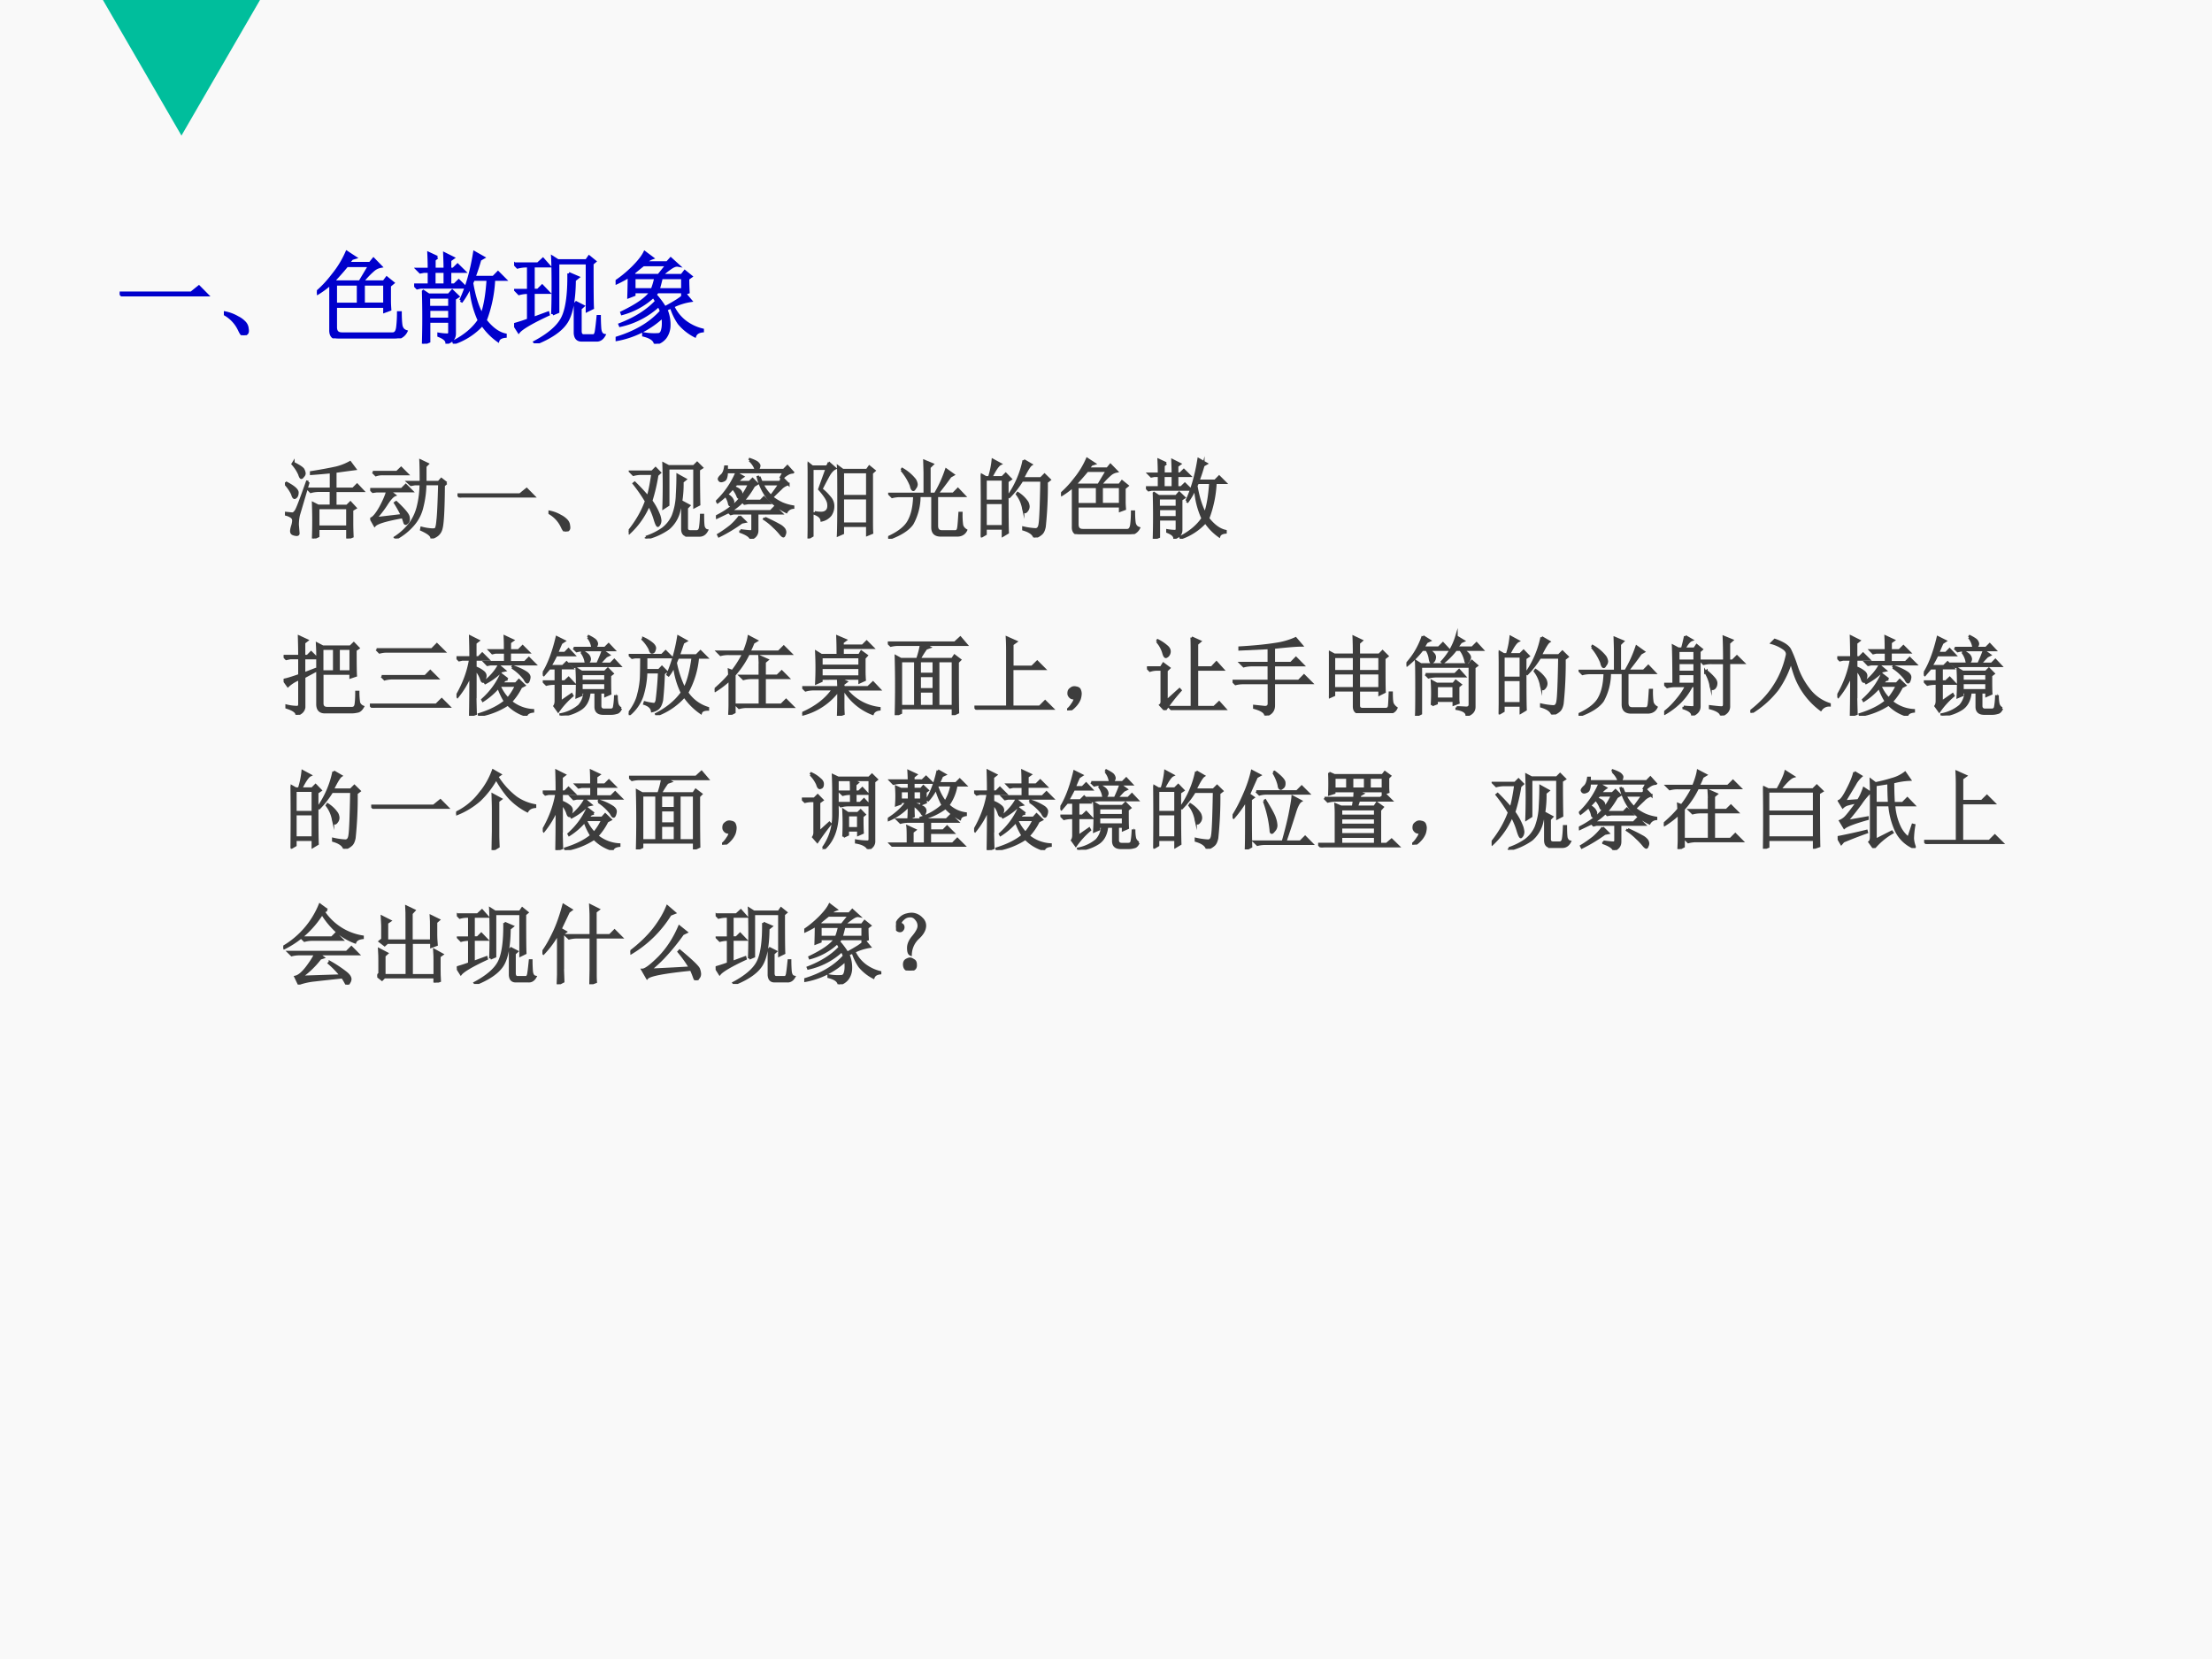
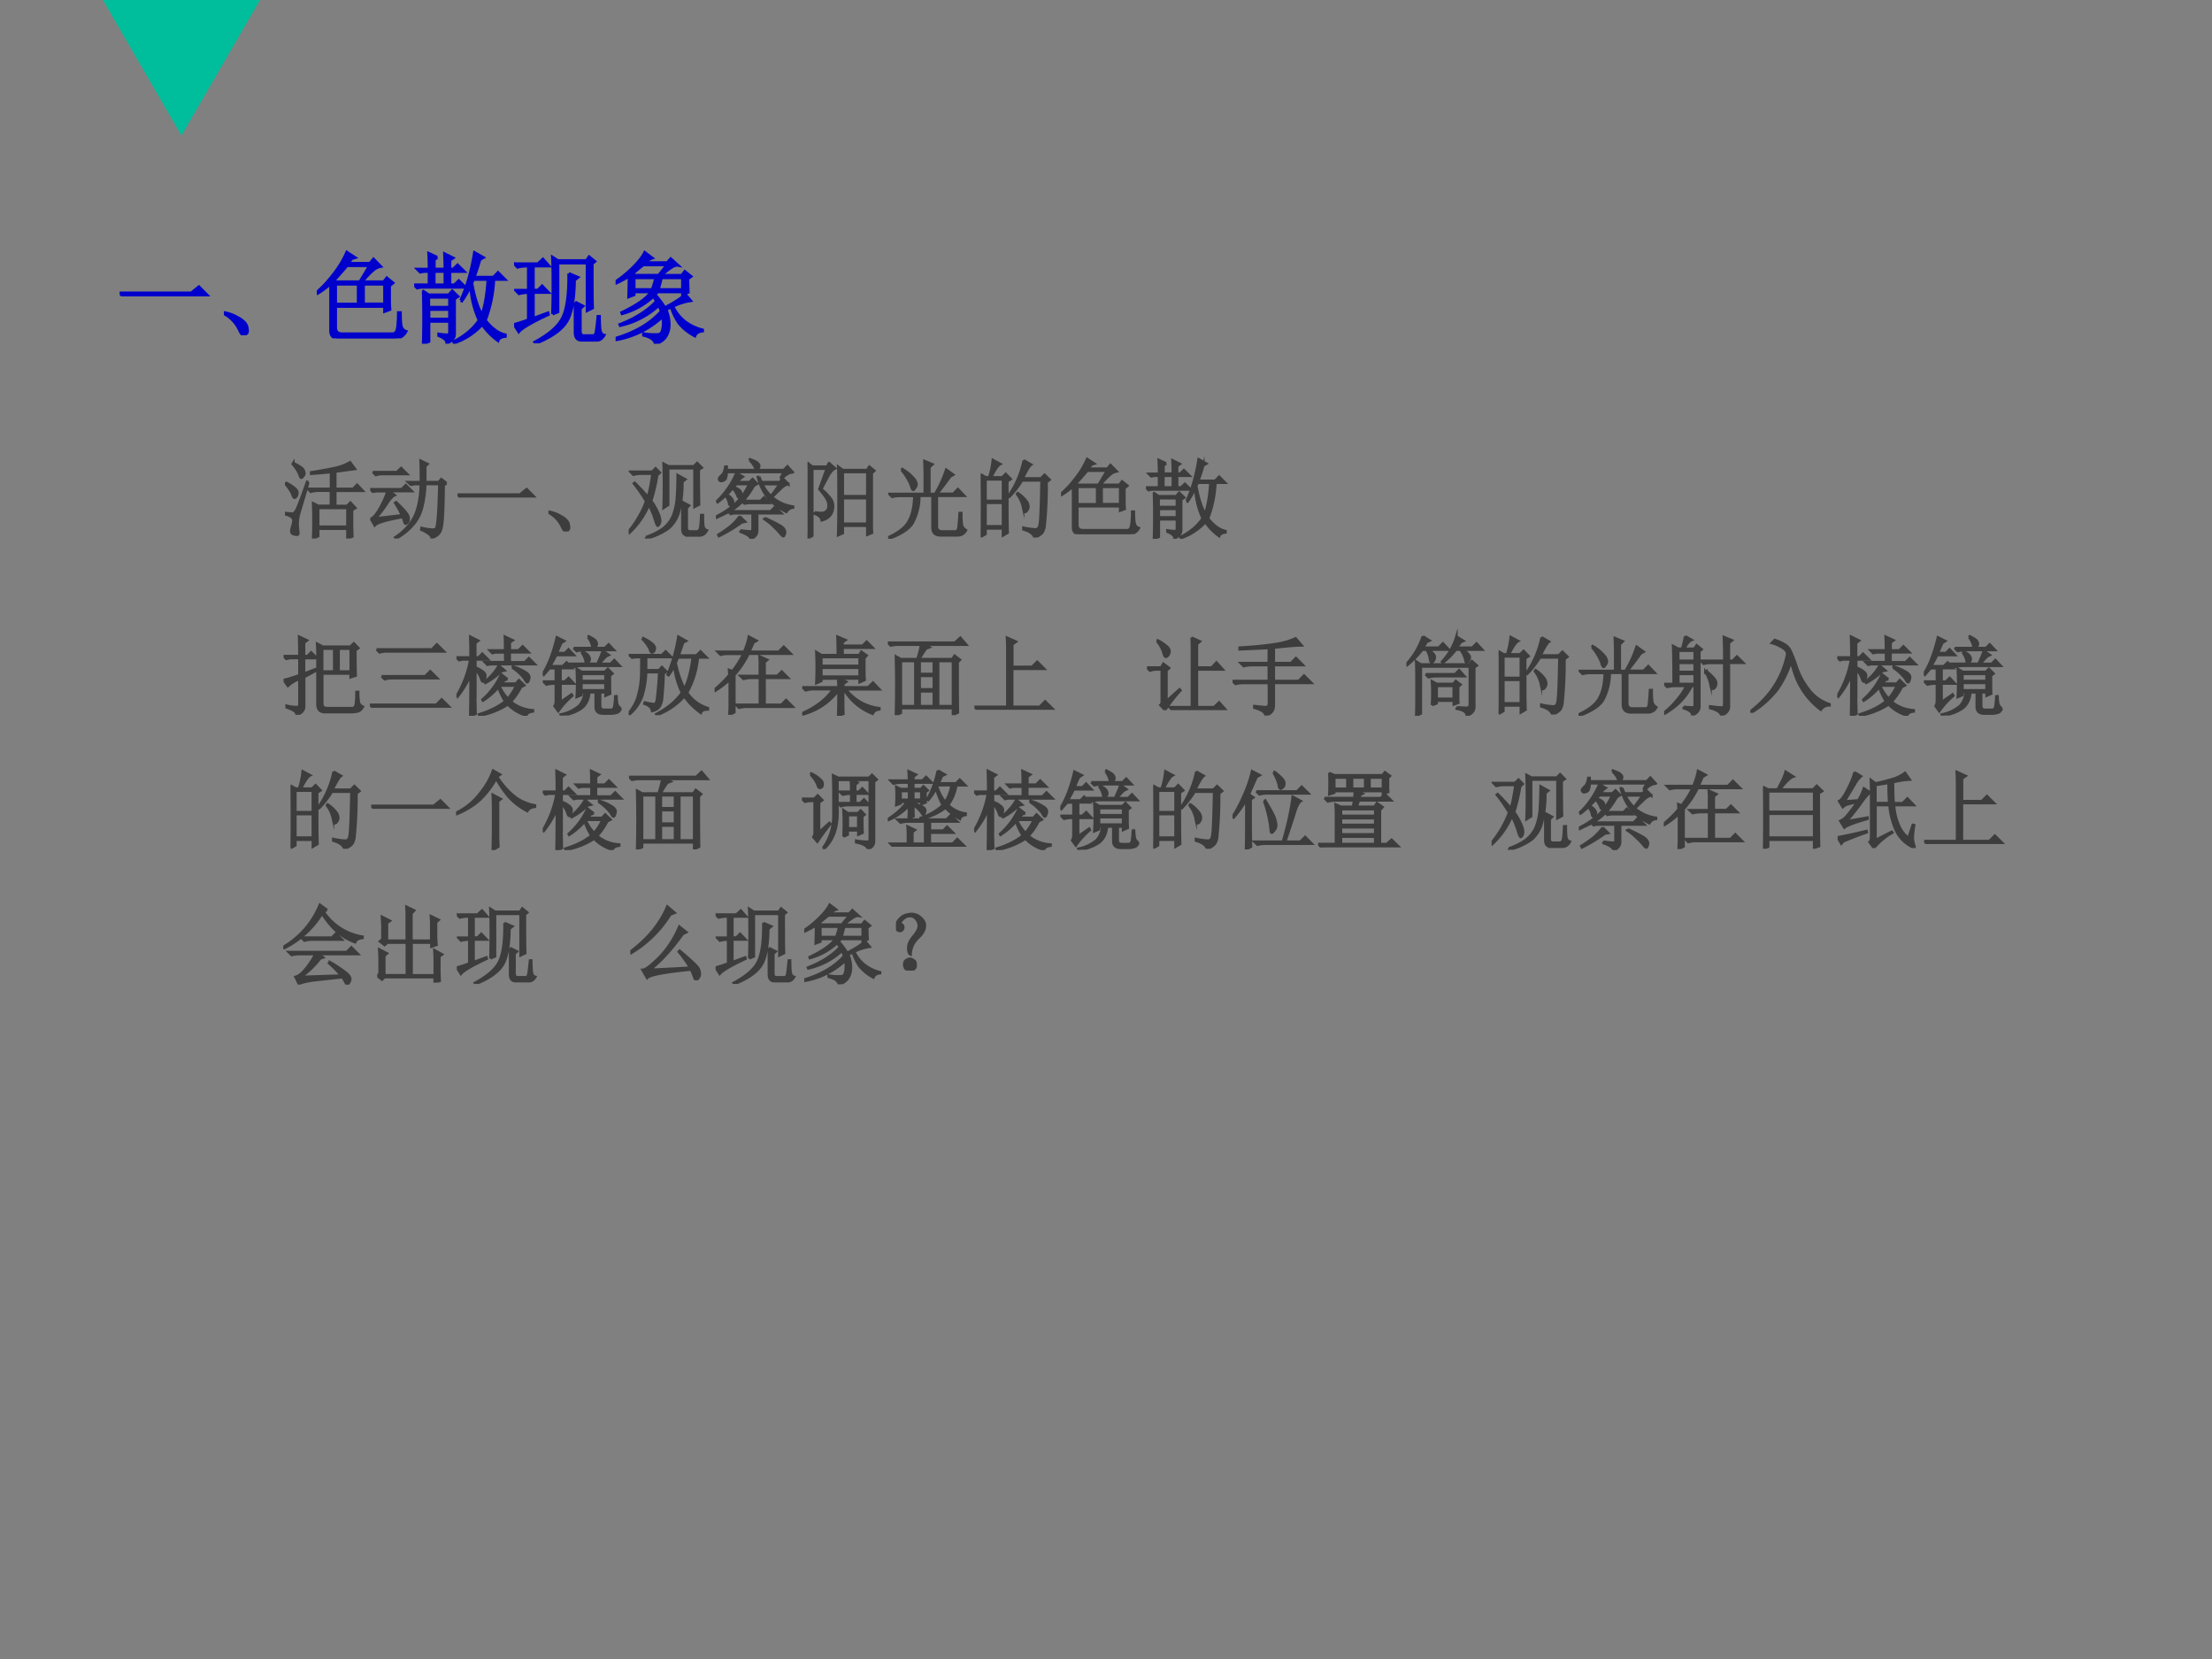
<svg xmlns="http://www.w3.org/2000/svg" xmlns:xlink="http://www.w3.org/1999/xlink" width="960" height="720" viewBox="0 0 720 540">
  <rect x="0" y="0" width="720" height="540" fill="#808080" stroke="none" />
  <g data-name="P">
    <clipPath id="a">
      <path fill-rule="evenodd" d="M0 540h720V0H0Z" />
    </clipPath>
    <g clip-path="url(#a)">
-       <path fill="#f9f9f9" fill-rule="evenodd" d="M0 540h720V0H0Z" />
-     </g>
+       </g>
  </g>
  <g data-name="P">
    <clipPath id="b">
      <path fill-rule="evenodd" d="M0 540h720V0H0Z" />
    </clipPath>
    <g clip-path="url(#b)">
      <path fill="#00be9c" fill-rule="evenodd" d="m33.5 0 25.563 44.13L84.625 0Z" />
    </g>
  </g>
  <g data-name="P">
    <symbol id="c">
      <path d="M0 .035h.727l.078.063L.89.012H.14A.407.407 0 0 1 .035 0L0 .035Z" />
    </symbol>
    <symbol id="d">
      <path d="M.152.066A.354.354 0 0 1 0 .22L.004.23A.407.407 0 0 0 .14.18.244.244 0 0 0 .21.129.1.1 0 0 0 .238.066C.243.04.24.023.227.016.217.006.208 0 .203 0 .187 0 .171.022.153.066Z" />
    </symbol>
    <symbol id="e">
      <path d="M.473.55V.349h.215V.55H.473M.738.535V.38C.738.35.74.322.742.293L.688.273v.051H.19v-.21C.19.068.21.046.254.046H.77c.028 0 .045.023.05.07.006.05.008.098.008.145h.02C.848.21.85.167.855.132.861.1.878.079.906.07A.126.126 0 0 0 .79 0H.215C.163 0 .138.029.14.086v.469A.968.968 0 0 0 .008.457L0 .469c.055.047.11.105.164.176.057.07.104.147.14.23L.388.82.355.81.316.762H.54l.035.043L.648.73A.157.157 0 0 1 .57.691.846.846 0 0 1 .46.574h.22l.03.04.063-.051L.738.534M.305.738A2.953 2.953 0 0 0 .175.59l.02-.016h.242l.098.164h-.23M.19.551V.348h.23V.55h-.23Z" />
    </symbol>
    <symbol id="f">
      <path d="M.473.441c.062.13.109.292.14.485l.09-.051-.035-.02a2.048 2.048 0 0 0-.059-.18h.196l.047.048.07-.07H.809A1.337 1.337 0 0 0 .723.237C.788.155.855.105.926.09V.074C.884.07.859.054.852.031a.64.64 0 0 0-.16.164.68.68 0 0 0-.286-.187L.402.02c.115.06.2.132.258.218a.967.967 0 0 0-.086.356.777.777 0 0 0-.09-.16L.473.44m.129.211L.586.617C.609.482.643.374.688.293c.03.08.052.2.062.36H.602M.203.733V.598h.11v.136h-.11M.148.473V.37H.36v.102H.15m0-.125V.25h.21v.098H.15m.085.53L.204.853V.758h.109c0 .05-.002.101-.004.156L.395.871.363.848v-.09h.035L.441.8.508.734H.363V.598H.41L.453.64.52.574H.066L.031.566 0 .598h.152v.136H.098L.062.727l-.03.03h.12c0 .045-.001.098-.004.161l.086-.04M.094.532.148.496h.204l.035.04L.445.48.41.457V.102C.41.057.384.026.332.008.332.036.305.06.25.082v.016A.554.554 0 0 1 .328.09C.35.087.36.096.36.117v.11H.15V.023L.093 0a9.052 9.052 0 0 1 0 .531Z" />
    </symbol>
    <symbol id="g">
      <path d="M.39.297c.003.047.005.142.005.285C.395.728.393.826.39.875L.445.84h.29l.027.039L.82.832.793.809C.793.55.794.4.797.359L.742.332v.484H.445V.32L.391.297M.555.71.648.67.613.642C.611.435.582.29.527.21.473.13.37.06.22 0L.21.012C.35.087.444.167.488.25c.047.086.07.24.067.46M.62.419.7.378.672.353V.125c0-.034.014-.05.043-.047h.09c.015 0 .026.017.03.05.006.037.011.086.017.145h.015C.867.24.868.201.871.156.874.112.888.087.914.082.894.046.866.029.832.032H.688C.645.031.623.055.62.104v.313M0 .808h.242l.051.047.062-.07h-.16V.54h.047l.043.043.063-.066H.195V.254l.149.055.004-.016C.176.213.076.153.047.117L0 .191c.057.016.105.032.145.047v.278A.355.355 0 0 1 .05.504L.016.539h.129v.246H.129A.355.355 0 0 1 .035.773L0 .81Z" />
    </symbol>
    <symbol id="h">
      <path d="M.566.371A.573.573 0 0 1 .512.348.387.387 0 0 0 .543.172a.21.21 0 0 0-.04-.11.18.18 0 0 0-.1-.062C.396.04.357.068.284.086v.016A.6.6 0 0 1 .441.094C.457.099.467.11.473.129c.007.02.011.045.011.074A.552.552 0 0 1 .48.277.922.922 0 0 0 .004.04v.016c.198.06.351.15.46.273a.25.25 0 0 1-.027.059.832.832 0 0 0-.39-.203L.043.195c.156.06.28.138.371.235a.205.205 0 0 1-.031.05.754.754 0 0 0-.317-.175L.062.316C.22.392.319.462.36.527H.188v-.03L.133.476c.002.067.004.138.004.21a1.15 1.15 0 0 0-.13-.07L0 .63c.06.039.118.087.176.144.06.06.1.111.12.153L.372.87a.164.164 0 0 1-.07-.047h.222l.036.04.074-.067C.617.799.598.794.574.78a.727.727 0 0 1-.11-.086h.208l.031.04.063-.051L.734.66c0-.055.002-.1.004-.137L.68.503v.024H.426a.479.479 0 0 1-.024-.03A.885.885 0 0 0 .5.366c.05.026.092.051.129.074.039.026.065.047.078.063L.762.437A.62.62 0 0 1 .582.38.416.416 0 0 1 .707.223.474.474 0 0 1 .883.14V.129C.84.124.815.107.805.079a.518.518 0 0 0-.16.128.596.596 0 0 0-.079.164M.438.695l.085.106H.281A3.75 3.75 0 0 1 .176.715l.02-.02h.241M.188.672V.55h.184a.783.783 0 0 1 .035.12H.187m.278 0a2.893 2.893 0 0 0-.031-.12H.68v.12H.465Z" />
    </symbol>
    <use xlink:href="#c" fill="#00c" transform="matrix(32.04 0 0 -32.04 38.952 96.48)" />
    <use xlink:href="#d" fill="#00c" transform="matrix(32.04 0 0 -32.04 72.864 109.12)" />
    <use xlink:href="#e" fill="#00c" transform="matrix(32.04 0 0 -32.04 103.147 110.122)" />
    <use xlink:href="#f" fill="#00c" transform="matrix(32.04 0 0 -32.04 134.806 111.874)" />
    <use xlink:href="#g" fill="#00c" transform="matrix(32.04 0 0 -32.04 167.342 111.749)" />
    <use xlink:href="#h" fill="#00c" transform="matrix(32.04 0 0 -32.04 200.378 111.874)" />
    <use xlink:href="#c" fill="none" stroke="#00c" stroke-miterlimit="10" stroke-width=".029" transform="matrix(32.04 0 0 -32.04 38.952 96.48)" />
    <use xlink:href="#d" fill="none" stroke="#00c" stroke-miterlimit="10" stroke-width=".029" transform="matrix(32.04 0 0 -32.04 72.864 109.12)" />
    <use xlink:href="#e" fill="none" stroke="#00c" stroke-miterlimit="10" stroke-width=".029" transform="matrix(32.04 0 0 -32.04 103.147 110.122)" />
    <use xlink:href="#f" fill="none" stroke="#00c" stroke-miterlimit="10" stroke-width=".029" transform="matrix(32.04 0 0 -32.04 134.806 111.874)" />
    <use xlink:href="#g" fill="none" stroke="#00c" stroke-miterlimit="10" stroke-width=".029" transform="matrix(32.04 0 0 -32.04 167.342 111.749)" />
    <use xlink:href="#h" fill="none" stroke="#00c" stroke-miterlimit="10" stroke-width=".029" transform="matrix(32.04 0 0 -32.04 200.378 111.874)" />
    <symbol id="i">
      <path d="M0 0Z" />
    </symbol>
    <use xlink:href="#i" fill="#00c" transform="matrix(32.04 0 0 -32.04 230.21 108.62)" />
    <use xlink:href="#i" fill="none" stroke="#00c" stroke-miterlimit="10" stroke-width=".029" transform="matrix(32.04 0 0 -32.04 230.21 108.62)" />
  </g>
  <g data-name="P">
    <use xlink:href="#i" fill="#3d3d3d" transform="matrix(32.064 0 0 -32.064 43.2 156.65)" />
    <use xlink:href="#i" fill="#3d3d3d" transform="matrix(32.064 0 0 -32.064 59.232 156.65)" />
    <use xlink:href="#i" fill="#3d3d3d" transform="matrix(32.064 0 0 -32.064 75.456 156.65)" />
    <use xlink:href="#i" fill="none" stroke="#3d3d3d" stroke-miterlimit="10" stroke-width=".029" transform="matrix(32.064 0 0 -32.064 43.2 156.65)" />
    <use xlink:href="#i" fill="none" stroke="#3d3d3d" stroke-miterlimit="10" stroke-width=".029" transform="matrix(32.064 0 0 -32.064 59.232 156.65)" />
    <use xlink:href="#i" fill="none" stroke="#3d3d3d" stroke-miterlimit="10" stroke-width=".029" transform="matrix(32.064 0 0 -32.064 75.456 156.65)" />
    <use xlink:href="#i" fill="#3d3d3d" transform="matrix(32.064 0 0 -32.064 91.584 156.65)" />
    <use xlink:href="#i" fill="none" stroke="#3d3d3d" stroke-miterlimit="10" stroke-width=".029" transform="matrix(32.064 0 0 -32.064 91.584 156.65)" />
  </g>
  <g data-name="P">
    <symbol id="j">
      <path d="M.781.332V.18c0-.055.002-.107.004-.157L.727 0v.113h-.34V.027L.328 0a5.595 5.595 0 0 1 0 .41L.387.38h.148v.176h-.14A.355.355 0 0 1 .3.543L.266.578h.27v.195a7.508 7.508 0 0 0-.231-.02V.77C.432.79.53.809.598.824a.64.64 0 0 1 .16.063L.816.809a19.66 19.66 0 0 1-.23-.031v-.2h.207L.84.625l.066-.07h-.32V.379h.137l.039.039L.82.355.781.332M.387.355V.137h.34v.218h-.34M.273.656A60.142 60.142 0 0 0 .16.273.493.493 0 0 1 .148.156L.156.06C.156.049.15.043.136.043a.129.129 0 0 0-.038.008C.082.056.074.068.074.086c0 .013.004.032.012.059a.23.23 0 0 1 .012.062.052.052 0 0 1-.02.043.185.185 0 0 1-.074.031v.016C.05.292.079.289.09.289c.013.003.026.014.039.035C.145.348.187.46.258.66L.273.656M.008.652C.099.605.145.566.145.535.145.507.137.487.12.477.108.467.096.479.086.516A.447.447 0 0 1 0 .64l.008.011m.09.227C.17.842.21.815.215.797a.118.118 0 0 0 .012-.04A.049.049 0 0 0 .21.724C.203.713.197.707.19.707.184.707.176.72.168.747a.462.462 0 0 1-.078.12L.098.88Z" />
    </symbol>
    <symbol id="k">
      <path d="M.887.645.855.617C.853.341.844.174.828.117.815.062.778.026.715.007.712.038.672.068.594.103l.004.02a.594.594 0 0 1 .129-.02c.015 0 .027.002.035.007.01.008.018.042.023.102.008.062.014.203.02.422H.64A1.151 1.151 0 0 0 .605.367.475.475 0 0 0 .5.16.698.698 0 0 0 .3 0L.29.012a.696.696 0 0 1 .183.172c.041.06.07.126.086.199.018.073.028.156.03.25H.52L.474.625.44.656H.59c0 .11-.001.193-.004.25L.668.867.641.84V.656h.156l.031.035.059-.046M.03.773h.281L.36.82.43.75H.146A.246.246 0 0 1 .066.738L.031.773M0 .574h.367l.047.047.07-.07H.223L.285.504C.26.494.225.456.184.39A1.322 1.322 0 0 0 .063.234L.37.27C.345.322.318.37.29.414l.012.008C.39.339.44.282.445.25.451.221.447.2.434.187.424.177.417.172.414.172c-.008 0-.013.006-.016.02a.771.771 0 0 1-.02.058C.189.216.08.184.052.152L.008.23c.028.008.065.051.11.13.043.08.07.144.081.19H.074L.031.544 0 .574Z" />
    </symbol>
    <symbol id="l">
      <path d="M.332.738a2.08 2.08 0 0 0-.07-.3.738.738 0 0 0 .093-.172A.291.291 0 0 0 .367.21.09.09 0 0 0 .355.164C.348.154.342.148.34.148.332.148.32.173.305.223a.878.878 0 0 1-.07.168.94.94 0 0 0-.227-.325L0 .082c.091.112.159.23.203.352A1.876 1.876 0 0 1 .06.64L.07.648A2.42 2.42 0 0 0 .223.484c.018.052.036.142.054.27H.148A.355.355 0 0 1 .055.742L.02.777h.253l.04.04.05-.051L.332.738m.484.063C.816.603.818.467.82.395L.766.367v.45H.46V.39L.406.355a7.302 7.302 0 0 1 0 .516L.465.84h.293l.039.039.055-.055L.816.801M.2.016a.76.76 0 0 1 .196.097.38.38 0 0 1 .12.153.74.74 0 0 1 .047.242C.569.607.57.684.57.738l.09-.05L.625.66A1.287 1.287 0 0 0 .582.3.386.386 0 0 0 .465.118.75.75 0 0 0 .203 0L.2.016m.492.02C.647.035.625.06.625.112V.31c0 .039-.001.078-.004.117L.703.383.676.355V.121C.676.095.69.082.719.082h.07c.023 0 .038.014.043.043.005.029.01.078.012.148h.02c0-.065.002-.11.007-.136C.88.113.891.099.911.094.89.054.862.035.823.035H.691Z" />
    </symbol>
    <symbol id="m">
      <path d="M.285.098C.348.09.387.086.402.086c.016 0 .024.01.024.027v.184H.203L.172.289.148.313a61.58 61.58 0 0 0-.14-.067L0 .258c.08.039.154.087.219.144.067.06.123.138.168.235H.238A.426.426 0 0 1 .207.602c.04-.016.063-.03.07-.04.01-.01.016-.02.016-.03A.057.057 0 0 0 .281.495C.276.486.271.48.266.48.26.48.256.488.25.504A.285.285 0 0 1 .195.59a.602.602 0 0 0-.07-.074C.159.495.18.476.188.46.195.448.199.439.199.434.2.424.195.413.187.402.18.395.173.391.169.391.16.39.155.4.152.42a.263.263 0 0 1-.039.083A1.489 1.489 0 0 0 .02.426L.012.438a.997.997 0 0 1 .226.328L.313.723A.236.236 0 0 1 .25.66h.14l.036.035L.48.641.441.617A1.014 1.014 0 0 0 .316.441H.52l.039.04L.62.417H.375L.332.41.309.434A.743.743 0 0 0 .16.32h.477l.05.051.075-.074H.48v-.2C.48.052.456.019.406 0 .398.029.358.056.286.082v.016M.276.262.34.199.3.191a1.797 1.797 0 0 0-.265-.16L.027.047C.082.08.13.115.172.148a.708.708 0 0 1 .105.114M.57.242C.648.206.703.178.734.16A.171.171 0 0 0 .793.113.07.07 0 0 0 .805.078.07.07 0 0 0 .797.047C.794.037.79.03.785.03.777.031.765.041.75.06a.708.708 0 0 1-.074.078.69.69 0 0 1-.114.093L.57.242M.39.914l.005.012C.447.908.478.892.488.879c.01-.01.016-.02.016-.027A.07.07 0 0 0 .492.816C.484.806.478.801.472.801.468.8.462.81.454.832a.255.255 0 0 1-.062.082M.75.704l.04.073H.124A.175.175 0 0 0 .113.703C.108.69.096.681.078.676.063.67.051.672.043.68.038.687.035.693.035.695c0 .01.01.024.027.04.024.018.04.053.047.105h.016V.8h.664l.043.044.063-.07a.132.132 0 0 1-.063-.02.26.26 0 0 1-.07-.059L.75.703m-.246.02A.856.856 0 0 1 .53.66h.211l.04.04.062-.063a.178.178 0 0 1-.09-.055A3.266 3.266 0 0 1 .652.484.585.585 0 0 1 .773.41.544.544 0 0 1 .898.375V.363A.099.099 0 0 1 .82.313a.687.687 0 0 0-.222.171.65.65 0 0 0-.11.235l.016.004M.64.496c.036.047.07.094.101.14H.54a.489.489 0 0 1 .102-.14Z" />
    </symbol>
    <symbol id="n">
      <path d="M.41.773v-.28h.285v.28H.41m0-.304V.172h.285v.297H.41m0-.32V.062L.355.038C.358.096.36.23.36.441c0 .211 0 .343-.004.395L.41.796h.281l.028.04.058-.047-.03-.027V.238c0-.083 0-.14.003-.172L.695.043v.105H.41M.223.812H.055v-.78L0 0c.003.076.004.23.004.46C.004.694.003.833 0 .88L.055.836h.168l.03.039L.32.816C.292.803.264.772.238.723A3.865 3.865 0 0 1 .16.574.574.574 0 0 0 .258.477.146.146 0 0 0 .297.375.18.18 0 0 0 .266.273.18.18 0 0 0 .164.211C.16.245.132.27.082.289v.016A.341.341 0 0 1 .156.297c.032 0 .055.009.07.027.016.018.021.046.016.082-.005.04-.04.095-.105.168l.086.239Z" />
    </symbol>
    <symbol id="o">
      <path d="m.156.8.008.012A.506.506 0 0 0 .31.688a.126.126 0 0 0 .02-.054A.067.067 0 0 0 .311.59C.305.577.298.57.293.57c-.01 0-.02.017-.027.051a.657.657 0 0 1-.11.18m.27-.278V.75c0 .042-.002.094-.004.156L.516.867.48.832V.523h.067c.052.086.095.18.129.282L.758.746.723.726A4.097 4.097 0 0 0 .57.524h.188l.054.055L.887.5h-.32V.152c0-.044.019-.066.058-.066h.156C.8.086.811.098.816.12c.006.026.01.086.016.18h.02A.84.84 0 0 1 .859.16C.865.136.88.116.906.1.888.063.856.042.81.04H.613C.548.04.516.07.516.133V.5H.363A.659.659 0 0 0 .281.176C.234.108.141.049.004 0L0 .016C.125.073.206.138.242.21c.04.073.06.17.063.289H.14A.355.355 0 0 1 .047.488L.012.523h.414Z" />
    </symbol>
    <symbol id="p">
      <path d="M.055.676v-.25h.203v.25H.055m0-.274V.13h.203v.273H.055m.254.25c0-.304 0-.504.004-.597L.258.023v.082H.055V.04L0 .008a17.08 17.08 0 0 1 0 .726L.059.7h.039A.98.98 0 0 1 .14.902L.227.855C.2.842.165.79.12.7H.25l.04.04.058-.06-.04-.027M.5.898l.086-.05C.566.835.533.78.488.688H.7L.742.73.801.672.766.645a4.532 4.532 0 0 0-.024-.52C.734.085.722.059.703.043A.213.213 0 0 0 .625 0C.612.042.569.073.496.094v.02a.82.82 0 0 1 .14-.02c.03 0 .046.022.051.066.008.044.015.212.02.504H.48A1.06 1.06 0 0 0 .332.473L.32.48A1.113 1.113 0 0 1 .5.898M.43.516A.375.375 0 0 0 .54.41.12.12 0 0 0 .554.363.073.073 0 0 0 .539.316C.53.303.521.296.516.296c-.01 0-.019.02-.024.056a.383.383 0 0 1-.07.152L.43.516Z" />
    </symbol>
    <use xlink:href="#j" fill="#3d3d3d" transform="matrix(27.96 0 0 -27.96 92.753 175.27)" />
    <use xlink:href="#k" fill="#3d3d3d" transform="matrix(27.96 0 0 -27.96 120.505 175.27)" />
    <use xlink:href="#c" fill="#3d3d3d" transform="matrix(27.96 0 0 -27.96 148.913 161.946)" />
    <use xlink:href="#d" fill="#3d3d3d" transform="matrix(27.96 0 0 -27.96 178.522 172.977)" />
    <use xlink:href="#l" fill="#3d3d3d" transform="matrix(27.96 0 0 -27.96 204.636 175.27)" />
    <use xlink:href="#m" fill="#3d3d3d" transform="matrix(27.96 0 0 -27.96 233.044 175.38)" />
    <use xlink:href="#n" fill="#3d3d3d" transform="matrix(27.96 0 0 -27.96 262.871 175.27)" />
    <use xlink:href="#o" fill="#3d3d3d" transform="matrix(27.96 0 0 -27.96 289.095 175.38)" />
    <use xlink:href="#p" fill="#3d3d3d" transform="matrix(27.96 0 0 -27.96 319.25 174.943)" />
    <use xlink:href="#e" fill="#3d3d3d" transform="matrix(27.96 0 0 -27.96 345.364 173.85)" />
    <use xlink:href="#f" fill="#3d3d3d" transform="matrix(27.96 0 0 -27.96 373.007 175.38)" />
    <use xlink:href="#j" fill="none" stroke="#3d3d3d" stroke-miterlimit="10" stroke-width=".029" transform="matrix(27.96 0 0 -27.96 92.753 175.27)" />
    <use xlink:href="#k" fill="none" stroke="#3d3d3d" stroke-miterlimit="10" stroke-width=".029" transform="matrix(27.96 0 0 -27.96 120.505 175.27)" />
    <use xlink:href="#c" fill="none" stroke="#3d3d3d" stroke-miterlimit="10" stroke-width=".029" transform="matrix(27.96 0 0 -27.96 148.913 161.946)" />
    <use xlink:href="#d" fill="none" stroke="#3d3d3d" stroke-miterlimit="10" stroke-width=".029" transform="matrix(27.96 0 0 -27.96 178.522 172.977)" />
    <use xlink:href="#l" fill="none" stroke="#3d3d3d" stroke-miterlimit="10" stroke-width=".029" transform="matrix(27.96 0 0 -27.96 204.636 175.27)" />
    <use xlink:href="#m" fill="none" stroke="#3d3d3d" stroke-miterlimit="10" stroke-width=".029" transform="matrix(27.96 0 0 -27.96 233.044 175.38)" />
    <use xlink:href="#n" fill="none" stroke="#3d3d3d" stroke-miterlimit="10" stroke-width=".029" transform="matrix(27.96 0 0 -27.96 262.871 175.27)" />
    <use xlink:href="#o" fill="none" stroke="#3d3d3d" stroke-miterlimit="10" stroke-width=".029" transform="matrix(27.96 0 0 -27.96 289.095 175.38)" />
    <use xlink:href="#p" fill="none" stroke="#3d3d3d" stroke-miterlimit="10" stroke-width=".029" transform="matrix(27.96 0 0 -27.96 319.25 174.943)" />
    <use xlink:href="#e" fill="none" stroke="#3d3d3d" stroke-miterlimit="10" stroke-width=".029" transform="matrix(27.96 0 0 -27.96 345.364 173.85)" />
    <use xlink:href="#f" fill="none" stroke="#3d3d3d" stroke-miterlimit="10" stroke-width=".029" transform="matrix(27.96 0 0 -27.96 373.007 175.38)" />
    <use xlink:href="#i" fill="#3d3d3d" transform="matrix(27.96 0 0 -27.96 400.15 172.54)" />
    <use xlink:href="#i" fill="none" stroke="#3d3d3d" stroke-miterlimit="10" stroke-width=".029" transform="matrix(27.96 0 0 -27.96 400.15 172.54)" />
  </g>
  <g data-name="P">
    <symbol id="q">
      <path d="M.64.77V.504h.141V.77h-.14M.836.754c0-.162.001-.26.004-.297L.78.437V.48H.45V.133C.45.096.47.078.508.078h.289C.82.078.835.092.84.121c.005.031.008.08.008.145h.02A.837.837 0 0 1 .877.14.084.084 0 0 1 .923.094C.904.06.882.042.859.039A.329.329 0 0 0 .781.031h-.3C.422.031.394.063.394.125V.68C.395.724.393.773.39.828L.457.793h.32l.04.039L.87.777.836.754M.449.77V.504h.14V.77H.45M0 .406C.034.411.095.43.184.461v.2H.078L.031.651 0 .684h.184C.184.77.182.845.18.91L.273.867.238.84V.684h.04L.32.727.387.66H.238V.48l.133.051L.38.516.239.44V.086C.232.044.203.016.151 0 .155.031.116.06.035.086v.02A.527.527 0 0 1 .16.09c.016.002.024.014.024.035v.293A.4.4 0 0 1 .05.336L0 .406Z" />
    </symbol>
    <symbol id="r">
      <path d="M.078.68h.645L.78.738.863.656h-.66a.34.34 0 0 1-.09-.011L.078.68M.137.367h.508l.058.059.082-.082H.262a.34.34 0 0 1-.09-.012L.137.367M0 .035h.773l.063.063.086-.086H.125A.34.34 0 0 1 .035 0L0 .035Z" />
    </symbol>
    <symbol id="s">
      <path d="M.523.52A.778.778 0 0 0 .336.383L.328.395c.076.062.13.126.164.19L.56.528.523.52m.125.042.008.012A.62.62 0 0 0 .816.5C.837.484.848.467.848.45A.124.124 0 0 0 .84.413C.835.398.83.391.824.391.816.39.806.404.793.43a.57.57 0 0 1-.145.133M.508.352.5.348A.506.506 0 0 1 .598.199a.667.667 0 0 1 .097.153H.508m.086.074L.563.418a.533.533 0 0 1-.04-.043h.168l.036.04.062-.06L.75.335a.712.712 0 0 0-.117-.17A.438.438 0 0 1 .89.065V.051C.846.046.82.03.812.004a.486.486 0 0 0-.214.129.873.873 0 0 0-.332-.13L.262.017c.127.039.229.09.304.152a.795.795 0 0 0-.078.164.803.803 0 0 0-.18-.156L.302.188C.397.273.47.371.52.483L.594.426M.566.762c0 .047 0 .1-.003.16L.655.879.621.855V.762h.102L.77.809l.07-.07H.62V.624h.176l.047.047.07-.07h-.52L.36.594.33.625h.237v.113H.453L.418.73.387.762h.18M.218.219C.219.182.22.117.223.023L.16 0c.003.154.004.313.004.477A1.06 1.06 0 0 0 .012.223L.004.234c.08.138.133.279.156.422H.066L.031.648 0 .68h.164C.164.75.163.83.16.922L.254.875.219.848V.68h.039L.3.723.367.656H.22V.562a.292.292 0 0 0 .09-.05C.327.499.336.483.336.465A.097.097 0 0 0 .324.422C.316.406.311.398.31.398.3.398.293.411.285.438A.31.31 0 0 1 .22.542V.219Z" />
    </symbol>
    <symbol id="t">
      <path d="m.527.91.008.012C.582.898.61.88.617.867A.067.067 0 0 0 .63.836.049.049 0 0 0 .613.8C.603.793.595.789.59.789.582.79.577.8.574.816A.225.225 0 0 1 .527.91M.36.785h.364l.043.043.062-.066h-.34A.355.355 0 0 1 .395.75L.359.785M.45.738.457.75C.504.724.53.704.535.691A.07.07 0 0 0 .547.656.049.049 0 0 0 .53.621C.523.613.517.61.511.61.505.61.5.62.497.641A.254.254 0 0 1 .45.738M.74.691a1.81 1.81 0 0 1-.083-.09H.79l.043.044.063-.067H.46A.355.355 0 0 1 .367.566L.332.602h.305C.67.674.69.725.699.754l.07-.05L.74.69M.91.082C.895.051.878.034.86.032A.212.212 0 0 0 .8.022H.7C.644.023.616.05.616.102V.27H.543C.533.173.495.107.43.07A.493.493 0 0 0 .21 0L.208.012a.468.468 0 0 1 .215.101C.46.155.483.207.488.27H.45V.238L.395.215a2.705 2.705 0 0 1 0 .328L.453.508h.27l.035.035.054-.055-.03-.023c0-.1 0-.17.003-.211L.73.23v.04H.668V.113c0-.031.016-.047.047-.047h.074c.026 0 .04.012.043.036.005.026.01.066.012.12h.015c0-.03.003-.06.008-.085A.085.085 0 0 1 .91.082M.45.484V.402h.28v.082H.45m0-.105V.293h.28v.086H.45M.206.156l.129.09L.344.23A.95.95 0 0 1 .18.05L.137.11c.01.015.015.035.015.058v.203H.137A.355.355 0 0 1 .043.36L.008.395h.144V.55H.078A17.27 17.27 0 0 1 .012.473L0 .484c.065.1.12.241.164.426L.25.867.215.844a3.314 3.314 0 0 1-.05-.117h.093L.3.77.363.703H.156a1.714 1.714 0 0 0-.07-.129h.148l.043.043L.34.551H.207V.395h.05l.044.042.062-.066H.207V.156Z" />
    </symbol>
    <symbol id="u">
      <path d="M.547.61C.567.504.602.404.648.308.69.382.723.503.746.672H.574A.65.65 0 0 1 .547.609M.62.262a.937.937 0 0 0-.09.32.45.45 0 0 0-.066-.117L.453.473c.057.135.1.282.125.441l.09-.05-.035-.02A9.014 9.014 0 0 0 .582.695h.207l.047.047.07-.07H.805A1.018 1.018 0 0 0 .68.262a.449.449 0 0 1 .242-.18V.066C.875.066.848.053.84.027A.743.743 0 0 0 .648.22.796.796 0 0 0 .324 0L.32.012c.13.067.23.15.301.25m-.45.633a.43.43 0 0 0 .11-.07C.297.808.305.794.305.78A.09.09 0 0 0 .297.75C.294.74.287.733.273.73.263.728.253.74.246.77a.459.459 0 0 1-.082.113l.008.012M.188.148a.686.686 0 0 1 .109-.02c.016.004.026.02.031.048A3.981 3.981 0 0 1 .355.5H.203A1.019 1.019 0 0 0 .156.219.492.492 0 0 0 .008.008L0 .02c.06.078.098.152.113.222.019.07.029.138.032.203.002.068.003.145.003.23H.074L.04.669.008.699h.379L.43.742.496.676H.203V.523h.149L.387.56l.05-.051-.03-.024a4.096 4.096 0 0 0-.02-.308.254.254 0 0 0-.02-.063.115.115 0 0 0-.031-.039.177.177 0 0 0-.063-.027C.268.086.238.115.183.133l.005.015Z" />
    </symbol>
    <symbol id="v">
      <path d="M.172.465.168.523.207.508C.251.562.294.63.336.71H.164A.355.355 0 0 1 .07.699L.035.734h.309c.028.07.047.13.054.176l.09-.047L.45.84A.904.904 0 0 0 .402.734h.344l.059.059.082-.082H.395A1.056 1.056 0 0 0 .23.465V.03L.172 0c.002.042.004.08.004.113V.41A1.077 1.077 0 0 0 .008.281L0 .293c.078.068.135.125.172.172m.355.117C.527.6.526.632.523.68l.09-.04L.582.614v-.16H.73l.051.05L.855.43H.582V.117h.195l.055.055L.91.094H.38A.355.355 0 0 1 .285.082L.25.117h.277V.43H.43A.355.355 0 0 1 .336.418L.3.453h.226v.129Z" />
    </symbol>
    <symbol id="w">
      <path d="M.223.684V.582h.445v.102H.223m0-.125V.457h.445v.102H.223m.191.148c0 .08-.001.152-.004.215l.094-.04L.469.856V.816h.234L.75.863l.07-.07H.47V.707h.195l.023.04L.75.702.723.672V.527c0-.036.001-.073.004-.109L.668.391v.043H.223V.406L.164.38a3.618 3.618 0 0 1 0 .363L.223.707h.191m.063-.59c0-.015 0-.047.003-.094L.418 0c.003.055.004.154.004.297A.751.751 0 0 0 .004.016L0 .03C.159.1.279.191.36.31H.132A.355.355 0 0 1 .039.297L.004.332h.418C.422.358.42.393.418.437L.512.396.477.37V.332h.289l.058.055.074-.078h-.39a.575.575 0 0 1 .39-.22V.075C.857.07.831.052.82.024a.667.667 0 0 0-.336.285H.477V.117Z" />
    </symbol>
    <symbol id="x">
      <path d="M.371.277V.105h.164v.172H.371M.344.652c.02.06.035.116.043.168h-.25A.389.389 0 0 1 .035.81L0 .844h.781l.063.058.07-.082H.426L.484.79.445.776A1.19 1.19 0 0 1 .367.652H.75l.027.04L.84.644.813.617c0-.234 0-.43.003-.586L.758.004v.078H.152V.027L.094 0a12.607 12.607 0 0 1 0 .684L.152.652h.192M.152.63V.105H.32V.63H.152m.434 0V.105h.172V.63H.586m-.215 0V.48h.164V.63H.371m0-.172V.301h.164v.156H.371Z" />
    </symbol>
    <symbol id="y">
      <path d="M.379.84.484.793.441.762V.5h.23l.06.059.082-.082H.44V.035h.32l.063.063L.91.012H.13A.355.355 0 0 1 .035 0L0 .035h.383v.656C.383.738.382.788.379.84Z" />
    </symbol>
    <symbol id="z">
-       <path d="M.055.061A.218.218 0 0 1 .094.14C.07.14.054.143.043.151A.071.071 0 0 0 .02.182a.08.08 0 0 0 0 .035C.022.23.03.242.047.253.062.266.082.27.105.264.13.26.143.25.148.234a.104.104 0 0 0 .008-.04.23.23 0 0 0-.011-.062A.247.247 0 0 0 .09.049C.064.021.042.005.023.003.008 0 0 0 0 .003a.249.249 0 0 1 .055.059Z" />
-     </symbol>
+       </symbol>
    <symbol id="A">
      <path d="m.117.8.008.012A.486.486 0 0 0 .238.735C.257.716.264.697.262.676a.073.073 0 0 0-.02-.043C.232.625.224.62.22.62c-.01 0-.02.016-.028.047a.345.345 0 0 1-.074.133M0 .496h.164L.191.54.258.49.227.46V.105l.152.137L.39.23A2.171 2.171 0 0 1 .21 0L.156.059c.013.01.018.028.016.054v.36H.109A.289.289 0 0 1 .035.46L0 .496m.52.348L.617.8.582.77V.496h.172l.055.059.074-.082H.582V.035h.2L.84.09.91.012H.371A.19.19 0 0 1 .293.004L.262.035h.261v.547c0 .13 0 .217-.003.262Z" />
    </symbol>
    <symbol id="B">
      <path d="m.734.898.07-.082C.743.816.635.807.48.79V.61h.2l.058.059L.82.586H.48V.402h.29l.062.063.086-.086H.48V.117C.48.057.448.018.383 0c0 .036-.043.066-.13.09v.02L.376.097c.031 0 .047.014.047.043v.238H.129A.355.355 0 0 1 .035.367L0 .402h.422v.184h-.2A.355.355 0 0 1 .13.574L.094.61h.328v.176L.082.77v.02c.17.01.31.024.422.042a.84.84 0 0 1 .23.066Z" />
    </symbol>
    <symbol id="C">
-       <path d="M.293.68c0 .075-.001.144-.004.207L.38.844.348.816V.68h.238l.039.039L.68.664.645.637c0-.209 0-.339.003-.39L.59.218v.047H.348V.09C.348.06.363.047.395.047h.27C.686.049.7.062.702.086c.003.026.005.077.008.152h.02C.73.173.733.13.741.11A.136.136 0 0 1 .785.06.091.091 0 0 0 .746.016.12.12 0 0 0 .68 0H.375C.32 0 .293.026.293.078v.188H.059V.21L0 .184a9.306 9.306 0 0 1 0 .53L.063.68h.23M.059.656V.488h.234v.168H.059m.289 0V.488H.59v.168H.348M.058.465V.289h.235v.176H.059m.289 0V.289H.59v.176H.348Z" />
-     </symbol>
+       </symbol>
    <symbol id="D">
      <path d="M.352.348V.199H.55v.149h-.2m.235-.25C.615.098.647.096.684.094.72.09.738.104.738.133v.441h-.57V.027L.113 0c.003.023.004.125.004.305 0 .182-.001.291-.004.328L.168.598H.73l.032.039L.82.586.79.563V.104C.79.056.76.022.702.004c0 .039-.039.065-.117.078v.016M.223.484h.343l.047.047.063-.07H.352A.355.355 0 0 1 .258.449L.223.484M.297.125a2.197 2.197 0 0 1 0 .277l.055-.03h.195l.027.034L.63.363.602.34V.21c0-.015 0-.034.003-.058L.551.132v.044h-.2V.145L.298.125m-.106.8L.27.876.234.859A3.715 3.715 0 0 0 .195.793h.18l.05.05L.493.77H.258A.303.303 0 0 0 .316.719.053.053 0 0 0 .328.668.06.06 0 0 0 .301.625C.288.615.279.629.273.668A.243.243 0 0 1 .234.77h-.05A1.035 1.035 0 0 0 .008.59L0 .602a.902.902 0 0 1 .191.324M.582.922l.082-.05L.633.858.586.793h.18l.05.05L.883.77H.648A.208.208 0 0 0 .715.723C.73.707.738.693.738.68A.063.063 0 0 0 .73.652C.728.642.72.632.707.625.697.617.69.624.687.645a.386.386 0 0 1-.019.058.258.258 0 0 1-.04.067H.575A.801.801 0 0 0 .426.62L.414.63a.74.74 0 0 1 .168.293Z" />
    </symbol>
    <symbol id="E">
      <path d="M.164.754V.637h.191v.117h-.19m0-.14V.507h.19v.105h-.19m0-.129V.367h.19v.117h-.19m.081.438L.32.879C.294.87.266.837.234.777h.118l.027.04L.437.77.41.746v-.64C.41.06.383.026.328.003c0 .034-.034.061-.101.082v.016A1.49 1.49 0 0 1 .332.094c.016 0 .023.009.023.027v.223H.32A.715.715 0 0 0 .18.152.872.872 0 0 0 .008.023L0 .035A.87.87 0 0 1 .148.18c.045.052.081.106.11.164h-.13A.355.355 0 0 1 .036.332L0 .367h.11C.11.604.107.751.104.81l.06-.032H.21c.016.058.027.106.035.145M.7.637C.7.757.698.849.695.914L.79.875.754.844V.637h.043l.05.05.075-.074H.754v-.5C.757.061.727.023.664 0 .66.036.616.065.535.086v.02C.605.097.65.093.668.093c.02 0 .031.011.031.035v.484H.555A.355.355 0 0 1 .46.602L.426.637h.273M.48.507l.012.009A.585.585 0 0 0 .582.43C.6.409.608.388.605.367A.078.078 0 0 0 .585.32C.576.312.569.31.564.31c-.014 0-.021.017-.024.05A.472.472 0 0 1 .48.508Z" />
    </symbol>
    <symbol id="F">
      <path d="m.25.813.035.035C.382.814.44.776.461.734.48.695.507.633.535.547A.879.879 0 0 1 .675.28a.493.493 0 0 1 .247-.18V.087A.116.116 0 0 1 .82.036a.873.873 0 0 0-.273.339C.52.435.497.509.473.598A1.133 1.133 0 0 0 .316.273 1.122 1.122 0 0 0 .008 0L0 .016c.117.09.21.188.277.293.07.106.12.226.149.359C.434.699.42.727.386.75A.45.45 0 0 1 .25.813Z" />
    </symbol>
    <use xlink:href="#q" fill="#3d3d3d" transform="matrix(27.96 0 0 -27.96 92.316 232.672)" />
    <use xlink:href="#r" fill="#3d3d3d" transform="matrix(27.96 0 0 -27.96 120.396 230.378)" />
    <use xlink:href="#s" fill="#3d3d3d" transform="matrix(27.96 0 0 -27.96 148.585 233)" />
    <use xlink:href="#t" fill="#3d3d3d" transform="matrix(27.96 0 0 -27.96 176.665 232.89)" />
    <use xlink:href="#u" fill="#3d3d3d" transform="matrix(27.96 0 0 -27.96 204.636 232.781)" />
    <use xlink:href="#v" fill="#3d3d3d" transform="matrix(27.96 0 0 -27.96 232.607 232.672)" />
    <use xlink:href="#w" fill="#3d3d3d" transform="matrix(27.96 0 0 -27.96 261.124 233)" />
    <use xlink:href="#x" fill="#3d3d3d" transform="matrix(27.96 0 0 -27.96 288.985 232.781)" />
    <use xlink:href="#y" fill="#3d3d3d" transform="matrix(27.96 0 0 -27.96 317.175 231.034)" />
    <use xlink:href="#z" fill="#3d3d3d" transform="matrix(27.96 0 0 -27.96 347.33 231.216)" />
    <use xlink:href="#A" fill="#3d3d3d" transform="matrix(27.96 0 0 -27.96 373.335 231.143)" />
    <use xlink:href="#B" fill="#3d3d3d" transform="matrix(27.96 0 0 -27.96 401.196 232.89)" />
    <use xlink:href="#C" fill="#3d3d3d" transform="matrix(27.96 0 0 -27.96 432.553 232.126)" />
    <use xlink:href="#D" fill="#3d3d3d" transform="matrix(27.96 0 0 -27.96 457.793 233)" />
    <use xlink:href="#p" fill="#3d3d3d" transform="matrix(27.96 0 0 -27.96 487.814 232.563)" />
    <use xlink:href="#o" fill="#3d3d3d" transform="matrix(27.96 0 0 -27.96 513.818 233)" />
    <use xlink:href="#E" fill="#3d3d3d" transform="matrix(27.96 0 0 -27.96 541.68 232.89)" />
    <use xlink:href="#F" fill="#3d3d3d" transform="matrix(27.96 0 0 -27.96 569.735 232.017)" />
    <use xlink:href="#s" fill="#3d3d3d" transform="matrix(27.96 0 0 -27.96 598.033 233)" />
    <use xlink:href="#t" fill="#3d3d3d" transform="matrix(27.96 0 0 -27.96 626.197 232.89)" />
    <use xlink:href="#q" fill="none" stroke="#3d3d3d" stroke-miterlimit="10" stroke-width=".029" transform="matrix(27.96 0 0 -27.96 92.316 232.672)" />
    <use xlink:href="#r" fill="none" stroke="#3d3d3d" stroke-miterlimit="10" stroke-width=".029" transform="matrix(27.96 0 0 -27.96 120.396 230.378)" />
    <use xlink:href="#s" fill="none" stroke="#3d3d3d" stroke-miterlimit="10" stroke-width=".029" transform="matrix(27.96 0 0 -27.96 148.585 233)" />
    <use xlink:href="#t" fill="none" stroke="#3d3d3d" stroke-miterlimit="10" stroke-width=".029" transform="matrix(27.96 0 0 -27.96 176.665 232.89)" />
    <use xlink:href="#u" fill="none" stroke="#3d3d3d" stroke-miterlimit="10" stroke-width=".029" transform="matrix(27.96 0 0 -27.96 204.636 232.781)" />
    <use xlink:href="#v" fill="none" stroke="#3d3d3d" stroke-miterlimit="10" stroke-width=".029" transform="matrix(27.96 0 0 -27.96 232.607 232.672)" />
    <use xlink:href="#w" fill="none" stroke="#3d3d3d" stroke-miterlimit="10" stroke-width=".029" transform="matrix(27.96 0 0 -27.96 261.124 233)" />
    <use xlink:href="#x" fill="none" stroke="#3d3d3d" stroke-miterlimit="10" stroke-width=".029" transform="matrix(27.96 0 0 -27.96 288.985 232.781)" />
    <use xlink:href="#y" fill="none" stroke="#3d3d3d" stroke-miterlimit="10" stroke-width=".029" transform="matrix(27.96 0 0 -27.96 317.175 231.034)" />
    <use xlink:href="#z" fill="none" stroke="#3d3d3d" stroke-miterlimit="10" stroke-width=".029" transform="matrix(27.96 0 0 -27.96 347.33 231.216)" />
    <use xlink:href="#A" fill="none" stroke="#3d3d3d" stroke-miterlimit="10" stroke-width=".029" transform="matrix(27.96 0 0 -27.96 373.335 231.143)" />
    <use xlink:href="#B" fill="none" stroke="#3d3d3d" stroke-miterlimit="10" stroke-width=".029" transform="matrix(27.96 0 0 -27.96 401.196 232.89)" />
    <use xlink:href="#C" fill="none" stroke="#3d3d3d" stroke-miterlimit="10" stroke-width=".029" transform="matrix(27.96 0 0 -27.96 432.553 232.126)" />
    <use xlink:href="#D" fill="none" stroke="#3d3d3d" stroke-miterlimit="10" stroke-width=".029" transform="matrix(27.96 0 0 -27.96 457.793 233)" />
    <use xlink:href="#p" fill="none" stroke="#3d3d3d" stroke-miterlimit="10" stroke-width=".029" transform="matrix(27.96 0 0 -27.96 487.814 232.563)" />
    <use xlink:href="#o" fill="none" stroke="#3d3d3d" stroke-miterlimit="10" stroke-width=".029" transform="matrix(27.96 0 0 -27.96 513.818 233)" />
    <use xlink:href="#E" fill="none" stroke="#3d3d3d" stroke-miterlimit="10" stroke-width=".029" transform="matrix(27.96 0 0 -27.96 541.68 232.89)" />
    <use xlink:href="#F" fill="none" stroke="#3d3d3d" stroke-miterlimit="10" stroke-width=".029" transform="matrix(27.96 0 0 -27.96 569.735 232.017)" />
    <use xlink:href="#s" fill="none" stroke="#3d3d3d" stroke-miterlimit="10" stroke-width=".029" transform="matrix(27.96 0 0 -27.96 598.033 233)" />
    <use xlink:href="#t" fill="none" stroke="#3d3d3d" stroke-miterlimit="10" stroke-width=".029" transform="matrix(27.96 0 0 -27.96 626.197 232.89)" />
    <symbol id="G">
      <path d="M.426 0 .43.219v.258C.43.523.428.579.426.645L.52.594.488.57V.18C.488.135.49.089.492.04L.426 0m.086.879L.477.855A.917.917 0 0 1 .695.613.554.554 0 0 1 .918.52V.504C.876.5.846.484.828.454a.78.78 0 0 0-.2.148C.575.659.52.736.466.832a1.05 1.05 0 0 0-.192-.25.915.915 0 0 0-.27-.164L0 .434A.76.76 0 0 1 .277.66.888.888 0 0 1 .43.926L.512.879Z" />
    </symbol>
    <symbol id="H">
      <path d="M.102.867.109.88A.351.351 0 0 0 .207.816C.23.798.242.78.242.758.242.737.237.724.227.718.219.715.214.712.21.712.198.71.188.725.18.754a.37.37 0 0 1-.078.113M.199.195l.121.11.012-.012A3.112 3.112 0 0 1 .18.086L.133.14c.01.015.015.033.015.054v.367h-.02A.355.355 0 0 1 .036.551L0 .586h.145l.039.039L.238.57.2.543V.195M.246.012C.326.124.367.25.367.39v.285c0 .047-.001.108-.004.183L.422.83h.36l.034.034L.871.81.84.785V.094A.085.085 0 0 0 .824.039.122.122 0 0 0 .774 0C.754.04.707.065.632.078v.02A.766.766 0 0 1 .77.086c.013.003.02.013.02.031v.688H.581L.648.773.621.75V.668h.043l.04.039.058-.062h-.14v-.11H.68l.043.043.062-.066H.547A.355.355 0 0 1 .453.5L.418.535h.156v.11H.57A.355.355 0 0 1 .477.633L.44.668h.133C.574.72.573.766.57.805H.414V.477C.424.263.371.104.254 0L.246.012m.238.133a2.9 2.9 0 0 1 0 .308L.535.418h.117l.032.031L.73.402.703.38C.703.29.704.228.707.19L.657.168v.05H.534v-.05L.485.145m.05.25V.242h.121v.153h-.12Z" />
    </symbol>
    <symbol id="I">
      <path d="M.438.637c0-.042 0-.082.003-.121l-.05-.02v.027H.297v-.02A.472.472 0 0 0 .414.458C.432.444.44.427.434.407.428.384.422.374.414.374S.398.383.391.398a.447.447 0 0 1-.094.09C.297.431.298.387.3.355L.242.328c.003.05.004.1.004.152A.672.672 0 0 0 .004.31L0 .32c.096.06.17.128.223.203H.148v-.02L.098.485a1.376 1.376 0 0 1 0 .211L.152.672h.094v.074H.16A.355.355 0 0 1 .066.734L.031.77h.215c0 .026-.001.062-.004.109l.086-.04L.297.814V.77h.105l.043.042.067-.066H.297V.672h.09l.027.031.05-.047-.027-.02M.149.649V.547h.098v.101H.148m.149 0V.547H.39v.101H.297M.574.7A.586.586 0 0 1 .668.52a.535.535 0 0 1 .074.196h-.16L.574.699m.008.188L.664.84.63.824a1.146 1.146 0 0 0-.04-.086h.204l.043.043.066-.066H.797a.54.54 0 0 0-.094-.23.353.353 0 0 1 .203-.098V.37C.867.363.846.348.84.324a.644.644 0 0 0-.168.13.73.73 0 0 0-.285-.13L.383.336A.686.686 0 0 1 .64.484.9.9 0 0 0 .562.68.628.628 0 0 0 .47.543L.457.551c.055.09.096.203.125.336M.234.035c0 .102 0 .168-.004.2l.086-.04-.03-.023V.035h.148v.258H.242A.355.355 0 0 1 .148.281L.113.316h.57l.051.051L.81.293h-.32V.188h.156L.69.233l.07-.07H.489V.035h.266L.809.09.887.012H.16A.355.355 0 0 1 .066 0L.031.035h.203Z" />
    </symbol>
    <symbol id="J">
      <path d="M.156 0C.16.078.16.27.16.578A1.232 1.232 0 0 0 .012.371L0 .38c.05.078.094.163.133.254.041.091.073.183.094.277l.09-.047L.28.843a43.209 43.209 0 0 1-.09-.202L.242.605.211.582C.21.27.212.086.215.032L.156 0m.32.895.012.007C.564.845.602.803.602.777.604.751.599.733.586.723.573.713.566.707.563.707.548.707.541.721.538.75a.49.49 0 0 1-.062.145m-.2-.22H.75L.805.73.883.652h-.48a.34.34 0 0 1-.09-.011L.277.676m.09-.114L.38.57C.444.466.482.396.492.36A.29.29 0 0 0 .508.28.084.084 0 0 0 .484.22C.471.203.462.195.457.195c-.008 0-.012.01-.012.028a1.372 1.372 0 0 1-.078.34M.7.613l.094-.05C.77.548.746.502.723.425.699.348.663.236.613.09H.79l.055.055.078-.079h-.54A.355.355 0 0 1 .29.055L.254.09h.332C.617.197.643.3.664.398.684.5.697.572.7.613Z" />
    </symbol>
    <symbol id="K">
      <path d="M.188.813v-.13H.34v.13H.187m.208 0v-.13h.152v.13H.395m.203 0v-.13h.156v.13H.598m-.47.054L.189.84H.75l.027.035.059-.043L.813.809v-.09c0-.024 0-.048.003-.074L.754.625v.031H.187v-.02L.13.618a2.909 2.909 0 0 1 0 .25M.266.125V.039h.398v.086H.266m-.192.45h.348a.907.907 0 0 1 .004.081l.09-.031L.488.609.477.574h.25L.78.617l.07-.07H.474A2.574 2.574 0 0 0 .449.473h.207l.028.043L.75.469.719.434V.039h.078l.058.05.079-.077h-.79A.436.436 0 0 1 .04 0L0 .04h.207v.358C.207.428.206.461.203.5L.266.473h.14l.012.074H.215A.418.418 0 0 1 .113.535l-.039.04m.192-.13V.367h.398v.078H.266m0-.105V.262h.398V.34H.266m0-.106V.152h.398v.082H.266Z" />
    </symbol>
    <symbol id="L">
      <path d="M.648.648C.648.286.65.081.652.031L.594.011v.094H.059V.023L0 0a17.08 17.08 0 0 1 0 .719L.059.69h.109c.052.092.083.16.094.207L.352.84C.318.83.266.78.195.69h.387l.043.043.063-.062-.04-.024m-.59.02V.43h.536v.238H.059m0-.262V.13h.535v.277H.059Z" />
    </symbol>
    <symbol id="M">
      <path d="M.441.094.63.19.637.18A.801.801 0 0 1 .422 0l-.05.07C.383.078.39.1.39.133v.562L.387.793.44.753C.5.765.562.78.633.802a.432.432 0 0 1 .152.074L.84.797A.886.886 0 0 1 .645.766c0-.079.002-.16.007-.243h.106l.054.055L.887.5h-.23a.688.688 0 0 1 .07-.266.36.36 0 0 1 .097-.117L.875.27.891.266A1.03 1.03 0 0 1 .875.113.313.313 0 0 1 .895.02C.897.01.895.004.89.004a.404.404 0 0 0-.21.2A.879.879 0 0 0 .604.5H.441V.094m.153.664A19.996 19.996 0 0 1 .44.734v-.21h.16a4.046 4.046 0 0 0-.007.234M.195.883.273.836A.334.334 0 0 1 .2.742L.08.543l.16.012c.023.034.045.08.066.14l.07-.047A.78.78 0 0 1 .27.52 3.206 3.206 0 0 0 .105.312l.243.043V.34C.199.298.109.264.078.238L.031.316C.041.32.06.33.082.348.105.368.155.43.23.535A1.39 1.39 0 0 1 .113.508.138.138 0 0 1 .06.477l-.043.07c.026.01.058.055.097.133.042.08.07.148.082.203M0 .125a6.282 6.282 0 0 1 .336.074L.34.184A4.929 4.929 0 0 1 .066.078L.043.051 0 .125Z" />
    </symbol>
    <use xlink:href="#p" fill="#3d3d3d" transform="matrix(27.96 0 0 -27.96 94.61 276.263)" />
    <use xlink:href="#c" fill="#3d3d3d" transform="matrix(27.96 0 0 -27.96 120.833 263.266)" />
    <use xlink:href="#G" fill="#3d3d3d" transform="matrix(27.96 0 0 -27.96 148.476 276.7)" />
    <use xlink:href="#s" fill="#3d3d3d" transform="matrix(27.96 0 0 -27.96 176.665 276.7)" />
    <use xlink:href="#x" fill="#3d3d3d" transform="matrix(27.96 0 0 -27.96 204.745 276.481)" />
    <use xlink:href="#z" fill="#3d3d3d" transform="matrix(27.96 0 0 -27.96 235.01 274.916)" />
    <use xlink:href="#H" fill="#3d3d3d" transform="matrix(27.96 0 0 -27.96 261.015 276.372)" />
    <use xlink:href="#I" fill="#3d3d3d" transform="matrix(27.96 0 0 -27.96 288.985 275.607)" />
    <use xlink:href="#s" fill="#3d3d3d" transform="matrix(27.96 0 0 -27.96 317.065 276.7)" />
    <use xlink:href="#t" fill="#3d3d3d" transform="matrix(27.96 0 0 -27.96 345.145 276.59)" />
    <use xlink:href="#p" fill="#3d3d3d" transform="matrix(27.96 0 0 -27.96 375.41 276.263)" />
    <use xlink:href="#J" fill="#3d3d3d" transform="matrix(27.96 0 0 -27.96 401.196 276.481)" />
    <use xlink:href="#K" fill="#3d3d3d" transform="matrix(27.96 0 0 -27.96 429.058 275.826)" />
    <use xlink:href="#z" fill="#3d3d3d" transform="matrix(27.96 0 0 -27.96 459.65 274.916)" />
    <use xlink:href="#l" fill="#3d3d3d" transform="matrix(27.96 0 0 -27.96 485.52 276.59)" />
    <use xlink:href="#m" fill="#3d3d3d" transform="matrix(27.96 0 0 -27.96 513.928 276.7)" />
    <use xlink:href="#v" fill="#3d3d3d" transform="matrix(27.96 0 0 -27.96 541.57 276.372)" />
    <use xlink:href="#L" fill="#3d3d3d" transform="matrix(27.96 0 0 -27.96 573.885 276.263)" />
    <use xlink:href="#M" fill="#3d3d3d" transform="matrix(27.96 0 0 -27.96 598.142 276.044)" />
    <use xlink:href="#y" fill="#3d3d3d" transform="matrix(27.96 0 0 -27.96 626.306 274.734)" />
    <use xlink:href="#p" fill="none" stroke="#3d3d3d" stroke-miterlimit="10" stroke-width=".029" transform="matrix(27.96 0 0 -27.96 94.61 276.263)" />
    <use xlink:href="#c" fill="none" stroke="#3d3d3d" stroke-miterlimit="10" stroke-width=".029" transform="matrix(27.96 0 0 -27.96 120.833 263.266)" />
    <use xlink:href="#G" fill="none" stroke="#3d3d3d" stroke-miterlimit="10" stroke-width=".029" transform="matrix(27.96 0 0 -27.96 148.476 276.7)" />
    <use xlink:href="#s" fill="none" stroke="#3d3d3d" stroke-miterlimit="10" stroke-width=".029" transform="matrix(27.96 0 0 -27.96 176.665 276.7)" />
    <use xlink:href="#x" fill="none" stroke="#3d3d3d" stroke-miterlimit="10" stroke-width=".029" transform="matrix(27.96 0 0 -27.96 204.745 276.481)" />
    <use xlink:href="#z" fill="none" stroke="#3d3d3d" stroke-miterlimit="10" stroke-width=".029" transform="matrix(27.96 0 0 -27.96 235.01 274.916)" />
    <use xlink:href="#H" fill="none" stroke="#3d3d3d" stroke-miterlimit="10" stroke-width=".029" transform="matrix(27.96 0 0 -27.96 261.015 276.372)" />
    <use xlink:href="#I" fill="none" stroke="#3d3d3d" stroke-miterlimit="10" stroke-width=".029" transform="matrix(27.96 0 0 -27.96 288.985 275.607)" />
    <use xlink:href="#s" fill="none" stroke="#3d3d3d" stroke-miterlimit="10" stroke-width=".029" transform="matrix(27.96 0 0 -27.96 317.065 276.7)" />
    <use xlink:href="#t" fill="none" stroke="#3d3d3d" stroke-miterlimit="10" stroke-width=".029" transform="matrix(27.96 0 0 -27.96 345.145 276.59)" />
    <use xlink:href="#p" fill="none" stroke="#3d3d3d" stroke-miterlimit="10" stroke-width=".029" transform="matrix(27.96 0 0 -27.96 375.41 276.263)" />
    <use xlink:href="#J" fill="none" stroke="#3d3d3d" stroke-miterlimit="10" stroke-width=".029" transform="matrix(27.96 0 0 -27.96 401.196 276.481)" />
    <use xlink:href="#K" fill="none" stroke="#3d3d3d" stroke-miterlimit="10" stroke-width=".029" transform="matrix(27.96 0 0 -27.96 429.058 275.826)" />
    <use xlink:href="#z" fill="none" stroke="#3d3d3d" stroke-miterlimit="10" stroke-width=".029" transform="matrix(27.96 0 0 -27.96 459.65 274.916)" />
    <use xlink:href="#l" fill="none" stroke="#3d3d3d" stroke-miterlimit="10" stroke-width=".029" transform="matrix(27.96 0 0 -27.96 485.52 276.59)" />
    <use xlink:href="#m" fill="none" stroke="#3d3d3d" stroke-miterlimit="10" stroke-width=".029" transform="matrix(27.96 0 0 -27.96 513.928 276.7)" />
    <use xlink:href="#v" fill="none" stroke="#3d3d3d" stroke-miterlimit="10" stroke-width=".029" transform="matrix(27.96 0 0 -27.96 541.57 276.372)" />
    <use xlink:href="#L" fill="none" stroke="#3d3d3d" stroke-miterlimit="10" stroke-width=".029" transform="matrix(27.96 0 0 -27.96 573.885 276.263)" />
    <use xlink:href="#M" fill="none" stroke="#3d3d3d" stroke-miterlimit="10" stroke-width=".029" transform="matrix(27.96 0 0 -27.96 598.142 276.044)" />
    <use xlink:href="#y" fill="none" stroke="#3d3d3d" stroke-miterlimit="10" stroke-width=".029" transform="matrix(27.96 0 0 -27.96 626.306 274.734)" />
    <symbol id="N">
      <path d="M.21.547h.356l.047.047.07-.07H.337a.34.34 0 0 1-.09-.012L.211.547M.207.09l.465.015a1.02 1.02 0 0 1-.14.145l.011.012A1.47 1.47 0 0 0 .727.14C.763.112.78.086.78.063a.076.076 0 0 0-.015-.04C.758.008.75 0 .746 0 .741 0 .736.005.73.016a.57.57 0 0 1-.042.07A27.845 27.845 0 0 1 .358.05.8.8 0 0 1 .18.01L.142.09C.18.098.225.135.277.203c.052.07.084.121.094.152h-.18A.355.355 0 0 1 .098.344L.062.379h.676l.055.055.078-.079h-.46L.464.316.43.305A1.016 1.016 0 0 0 .207.09m.3.781L.47.848a.67.67 0 0 1 .453-.29V.544C.875.538.846.521.836.493A.706.706 0 0 0 .64.604a.952.952 0 0 0-.188.223 1.14 1.14 0 0 0-.191-.23 1.064 1.064 0 0 0-.25-.172L0 .438A1.007 1.007 0 0 1 .426.93L.508.87Z" />
    </symbol>
    <symbol id="O">
      <path d="M.684.703V.551C.684.525.686.488.69.44L.63.418v.047h-.23v-.38h.269v.173c0 .036-.001.077-.004.12l.09-.05L.723.305V.16c0-.047.001-.094.004-.14L.668 0v.063H.082L.055.035 0 .078l.027.027v.153C.027.297.026.34.023.387L.113.34.082.312V.086h.262v.379H.117L.086.437.03.48.06.504v.16C.059.695.057.73.055.766L.148.719.113.695V.488h.23v.258c0 .047 0 .093-.003.137L.43.84.398.805V.488h.23v.176c0 .031 0 .068-.003.11L.715.73.684.703Z" />
    </symbol>
    <symbol id="P">
-       <path d="M.563.793C.563.835.56.876.558.918L.652.871.617.844V.57h.168L.84.625.918.547h-.3V.125c0-.029 0-.061.003-.098L.56.004l.003.164v.379h-.16A.355.355 0 0 1 .31.535L.273.57h.29v.223M.237.183C.238.143.24.092.242.032L.18 0l.004.11v.484A1.134 1.134 0 0 0 .012.359L0 .371c.044.06.087.134.129.223.044.09.083.2.117.328l.09-.055L.305.844.21.644.27.61.238.586V.184Z" />
-     </symbol>
+       </symbol>
    <symbol id="Q">
      <path d="M.465.766a1.343 1.343 0 0 0-.457-.45L0 .332c.112.086.203.173.273.262.07.09.123.18.157.265L.516.785.465.765M.227.122c.075.003.231.01.468.024C.661.205.617.267.563.332l.011.012C.714.227.79.154.797.129A.187.187 0 0 0 .809.074a.069.069 0 0 0-.02-.05C.78.007.771 0 .766 0 .76 0 .754.01.746.027.736.056.723.09.707.125.395.094.224.061.195.027L.141.121C.174.121.24.17.336.266.432.365.51.484.57.625L.652.559.61.539A2.54 2.54 0 0 0 .387.266 1.54 1.54 0 0 0 .227.12Z" />
    </symbol>
    <symbol id="R">
      <path d="M.253.375A.274.274 0 0 1 .17.187C.152.194.143.217.143.263c0 .044.02.088.059.133.036.044.057.08.062.109A.11.11 0 0 1 .241.59C.22.62.194.635.163.633A.109.109 0 0 1 .089.605C.068.587.056.572.053.56.051.549.056.54.07.535A.037.037 0 0 0 .085.504.042.042 0 0 0 .073.473C.068.465.059.46.046.46A.049.049 0 0 0 .01.477.087.087 0 0 0 .003.53c.005.026.02.051.043.074a.157.157 0 0 0 .082.047c.03.008.06.01.086.004a.167.167 0 0 0 .085-.05.11.11 0 0 0 .036-.102C.329.462.302.419.253.375M.202.121C.22.113.229.096.229.071.232.043.224.025.206.015A.099.099 0 0 0 .159 0a.09.09 0 0 0-.035.012C.108.02.099.036.096.062c-.002.03.006.049.024.06.018.01.032.015.043.015.01 0 .023-.005.039-.016Z" />
    </symbol>
    <use xlink:href="#N" fill="#3d3d3d" transform="matrix(27.96 0 0 -27.96 92.207 320.489)" />
    <use xlink:href="#O" fill="#3d3d3d" transform="matrix(27.96 0 0 -27.96 122.799 319.834)" />
    <use xlink:href="#g" fill="#3d3d3d" transform="matrix(27.96 0 0 -27.96 148.695 320.27)" />
    <use xlink:href="#P" fill="#3d3d3d" transform="matrix(27.96 0 0 -27.96 176.556 320.38)" />
    <use xlink:href="#Q" fill="#3d3d3d" transform="matrix(27.96 0 0 -27.96 205.182 319.069)" />
    <use xlink:href="#g" fill="#3d3d3d" transform="matrix(27.96 0 0 -27.96 232.935 320.27)" />
    <use xlink:href="#h" fill="#3d3d3d" transform="matrix(27.96 0 0 -27.96 261.78 320.38)" />
    <use xlink:href="#R" fill="#3d3d3d" transform="matrix(27.96 0 0 -27.96 291.643 315.902)" />
    <use xlink:href="#N" fill="none" stroke="#3d3d3d" stroke-miterlimit="10" stroke-width=".029" transform="matrix(27.96 0 0 -27.96 92.207 320.489)" />
    <use xlink:href="#O" fill="none" stroke="#3d3d3d" stroke-miterlimit="10" stroke-width=".029" transform="matrix(27.96 0 0 -27.96 122.799 319.834)" />
    <use xlink:href="#g" fill="none" stroke="#3d3d3d" stroke-miterlimit="10" stroke-width=".029" transform="matrix(27.96 0 0 -27.96 148.695 320.27)" />
    <use xlink:href="#P" fill="none" stroke="#3d3d3d" stroke-miterlimit="10" stroke-width=".029" transform="matrix(27.96 0 0 -27.96 176.556 320.38)" />
    <use xlink:href="#Q" fill="none" stroke="#3d3d3d" stroke-miterlimit="10" stroke-width=".029" transform="matrix(27.96 0 0 -27.96 205.182 319.069)" />
    <use xlink:href="#g" fill="none" stroke="#3d3d3d" stroke-miterlimit="10" stroke-width=".029" transform="matrix(27.96 0 0 -27.96 232.935 320.27)" />
    <use xlink:href="#h" fill="none" stroke="#3d3d3d" stroke-miterlimit="10" stroke-width=".029" transform="matrix(27.96 0 0 -27.96 261.78 320.38)" />
    <use xlink:href="#R" fill="none" stroke="#3d3d3d" stroke-miterlimit="10" stroke-width=".029" transform="matrix(27.96 0 0 -27.96 291.643 315.902)" />
    <use xlink:href="#i" fill="#3d3d3d" transform="matrix(27.96 0 0 -27.96 315.89 317.54)" />
    <use xlink:href="#i" fill="none" stroke="#3d3d3d" stroke-miterlimit="10" stroke-width=".029" transform="matrix(27.96 0 0 -27.96 315.89 317.54)" />
  </g>
</svg>